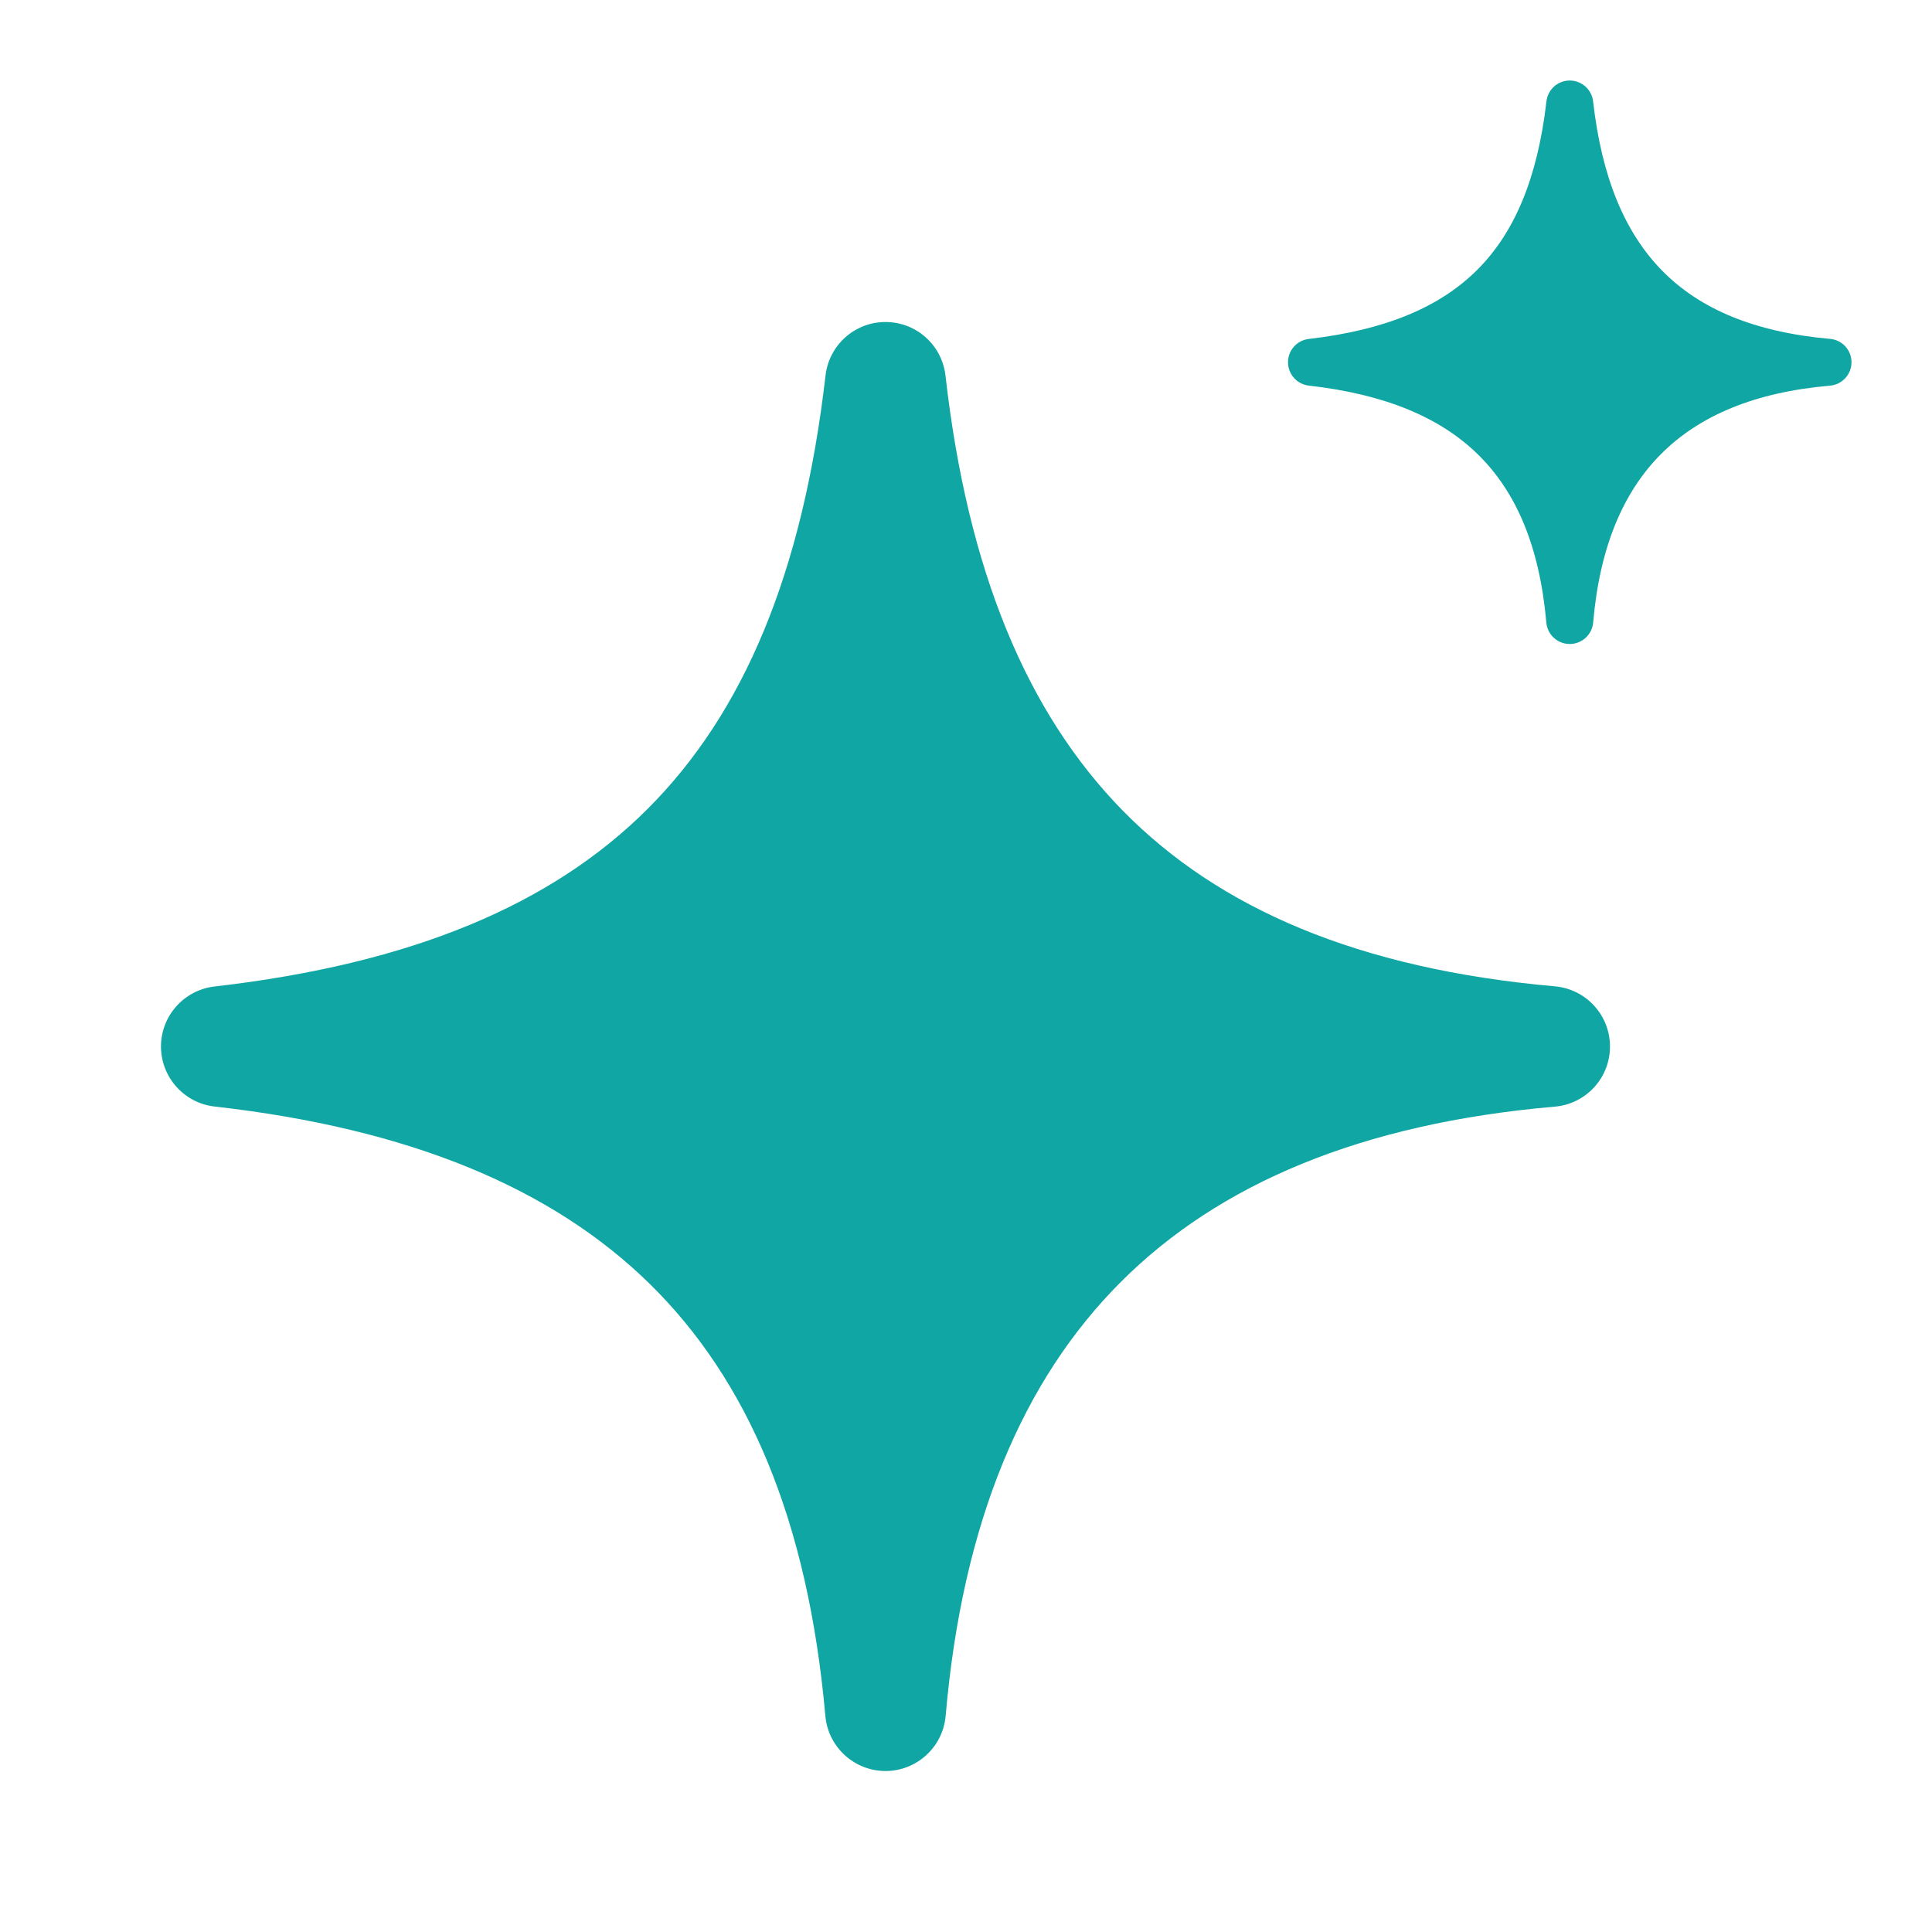
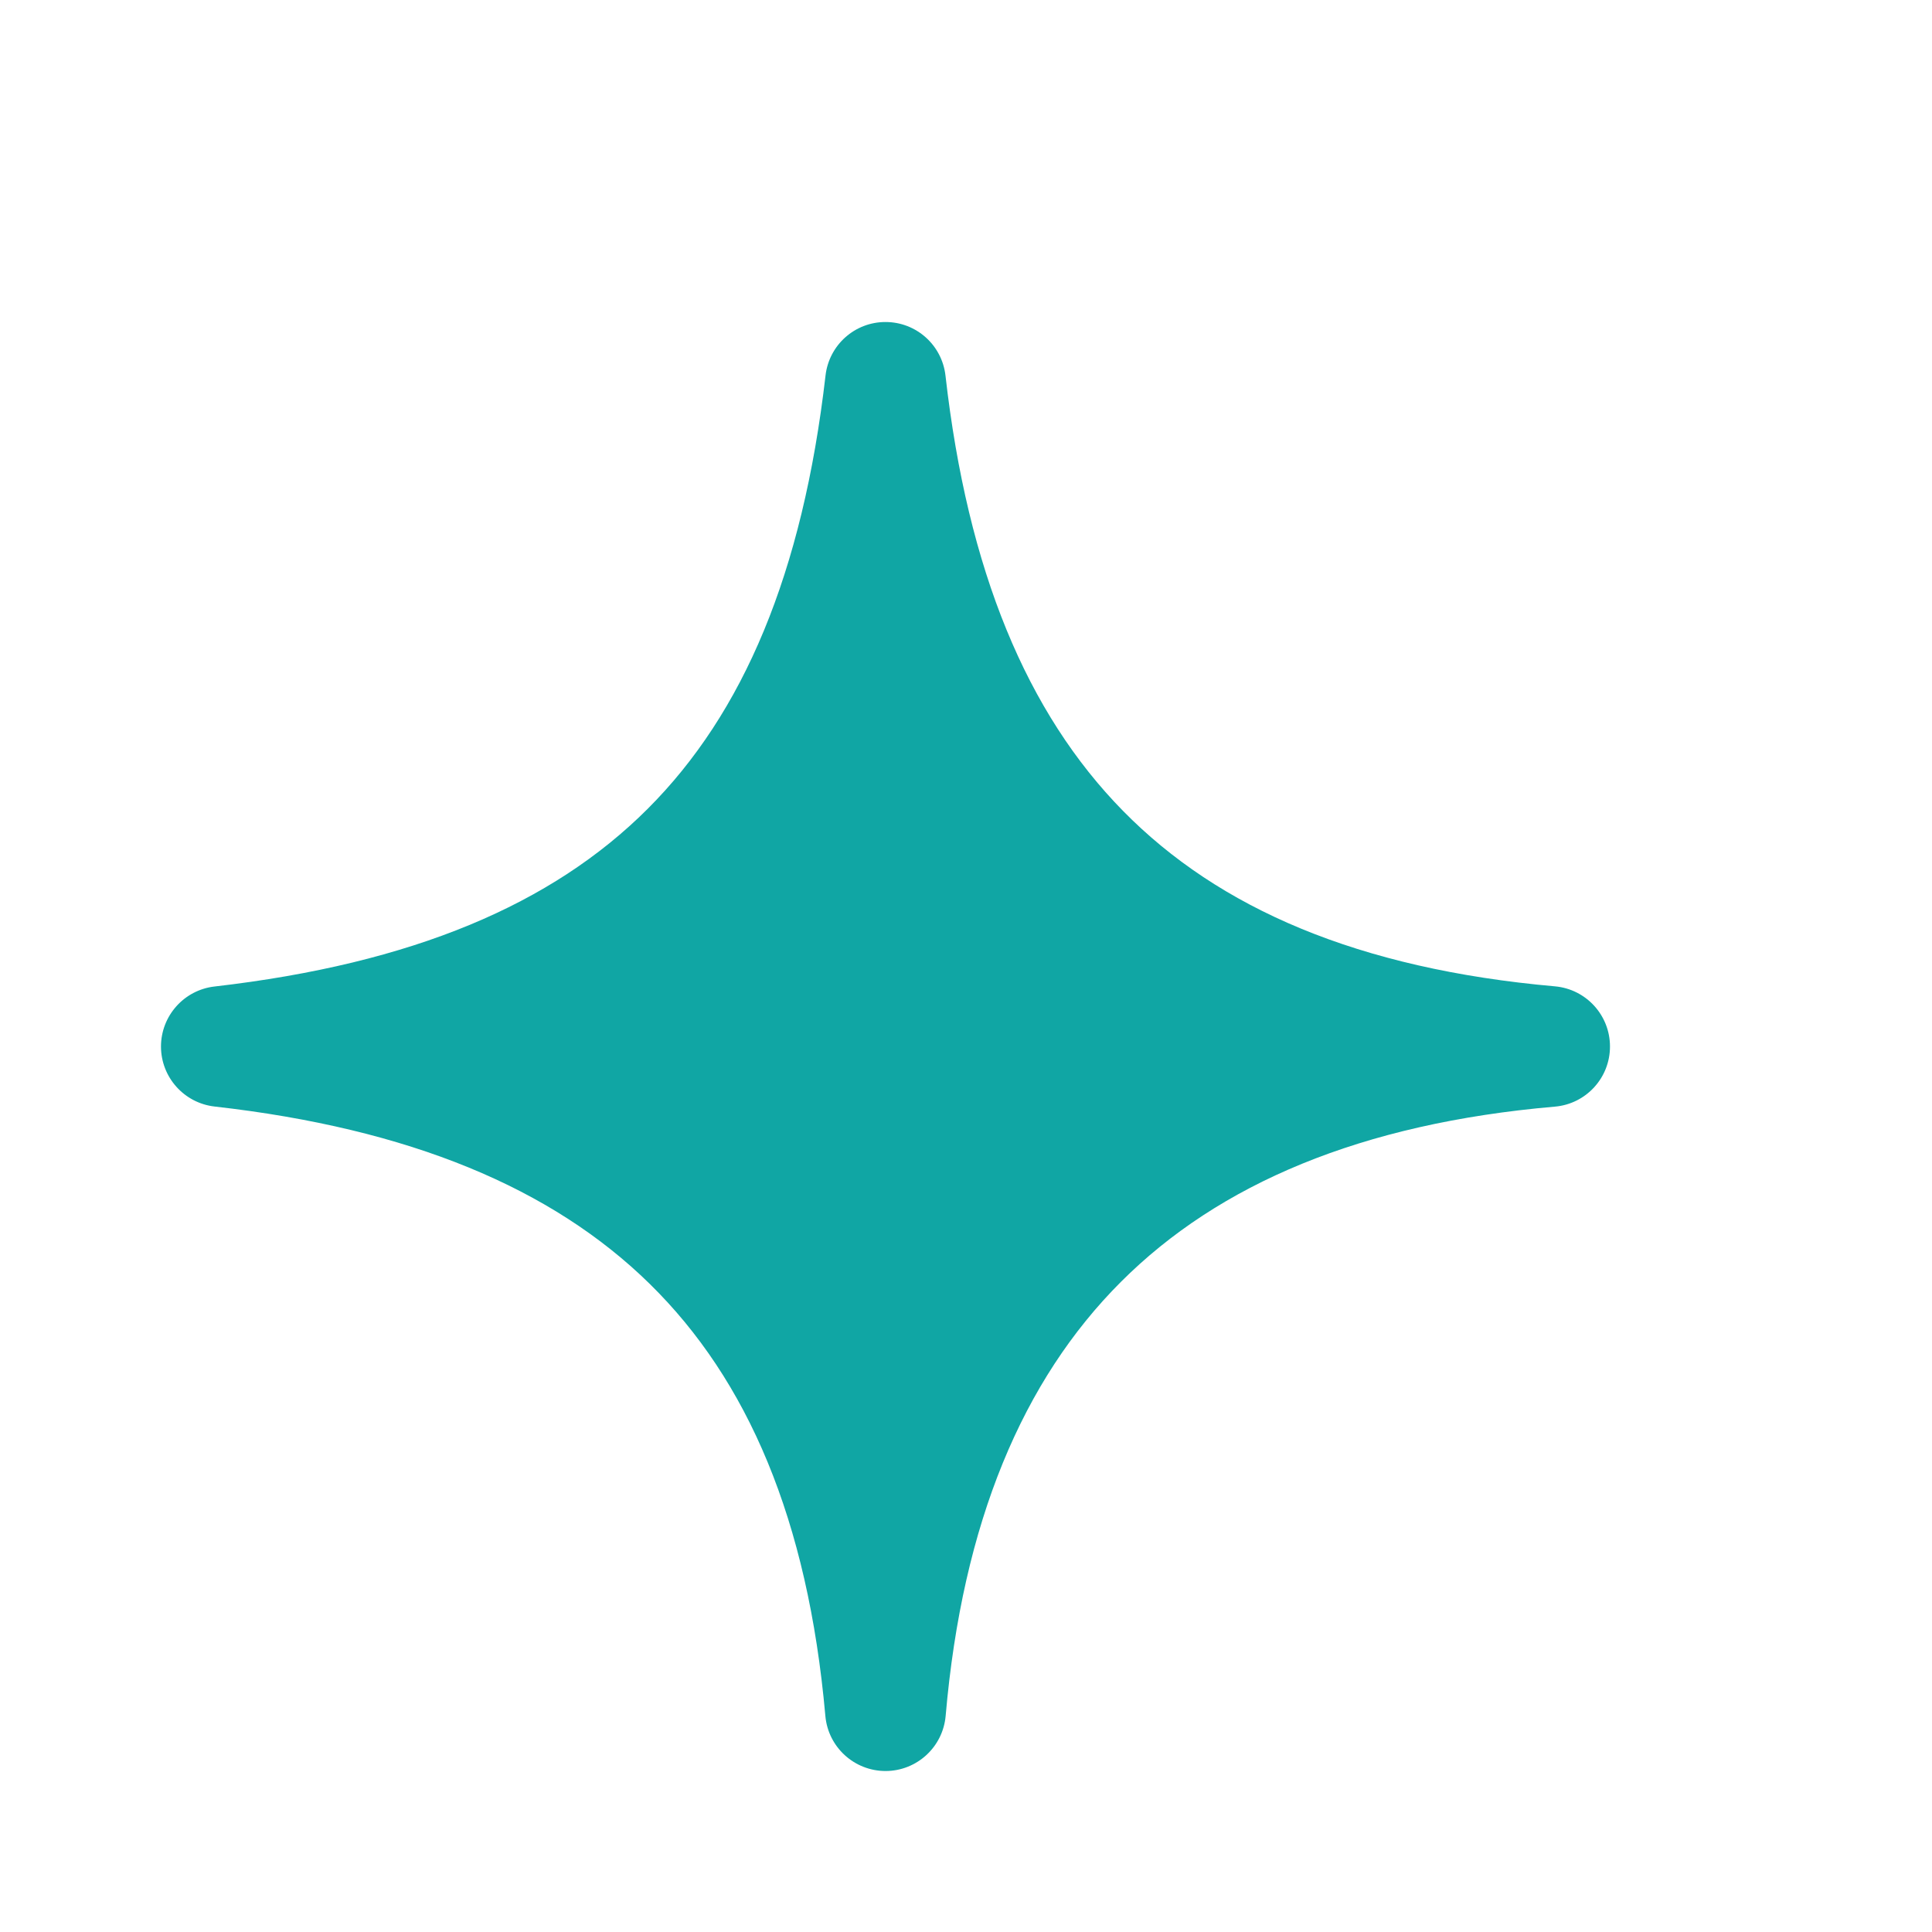
<svg xmlns="http://www.w3.org/2000/svg" width="34" height="34" viewBox="0 0 34 34" fill="none">
  <path d="M16.639 6.61C16.578 6.073 16.125 5.667 15.584 5.667C15.044 5.666 14.59 6.071 14.528 6.608C14.125 10.097 13.082 12.55 11.399 14.233C9.716 15.916 7.263 16.959 3.774 17.361C3.238 17.423 2.833 17.878 2.833 18.418C2.834 18.958 3.24 19.412 3.776 19.473C7.208 19.861 9.713 20.904 11.436 22.596C13.152 24.281 14.217 26.734 14.525 30.198C14.574 30.747 15.034 31.167 15.585 31.167C16.135 31.166 16.594 30.745 16.642 30.196C16.937 26.788 18.001 24.284 19.726 22.559C21.451 20.834 23.955 19.77 27.363 19.475C27.911 19.428 28.333 18.969 28.333 18.418C28.334 17.867 27.913 17.407 27.365 17.358C23.9 17.051 21.448 15.986 19.762 14.269C18.07 12.546 17.028 10.041 16.639 6.61Z" fill="#10A6A4" />
-   <path d="M28.036 1.783C28.012 1.575 27.835 1.417 27.625 1.417C27.415 1.417 27.239 1.574 27.215 1.783C27.058 3.139 26.652 4.094 25.998 4.748C25.343 5.402 24.389 5.808 23.032 5.965C22.824 5.989 22.666 6.165 22.667 6.375C22.667 6.586 22.825 6.762 23.033 6.786C24.368 6.937 25.342 7.342 26.012 8C26.68 8.656 27.094 9.609 27.213 10.957C27.232 11.17 27.411 11.334 27.625 11.333C27.84 11.333 28.018 11.169 28.037 10.956C28.151 9.631 28.565 8.657 29.236 7.986C29.907 7.315 30.881 6.901 32.206 6.787C32.419 6.768 32.583 6.59 32.583 6.376C32.584 6.161 32.42 5.982 32.207 5.964C30.859 5.844 29.905 5.43 29.25 4.762C28.592 4.092 28.187 3.118 28.036 1.783Z" fill="#10A6A4" />
</svg>